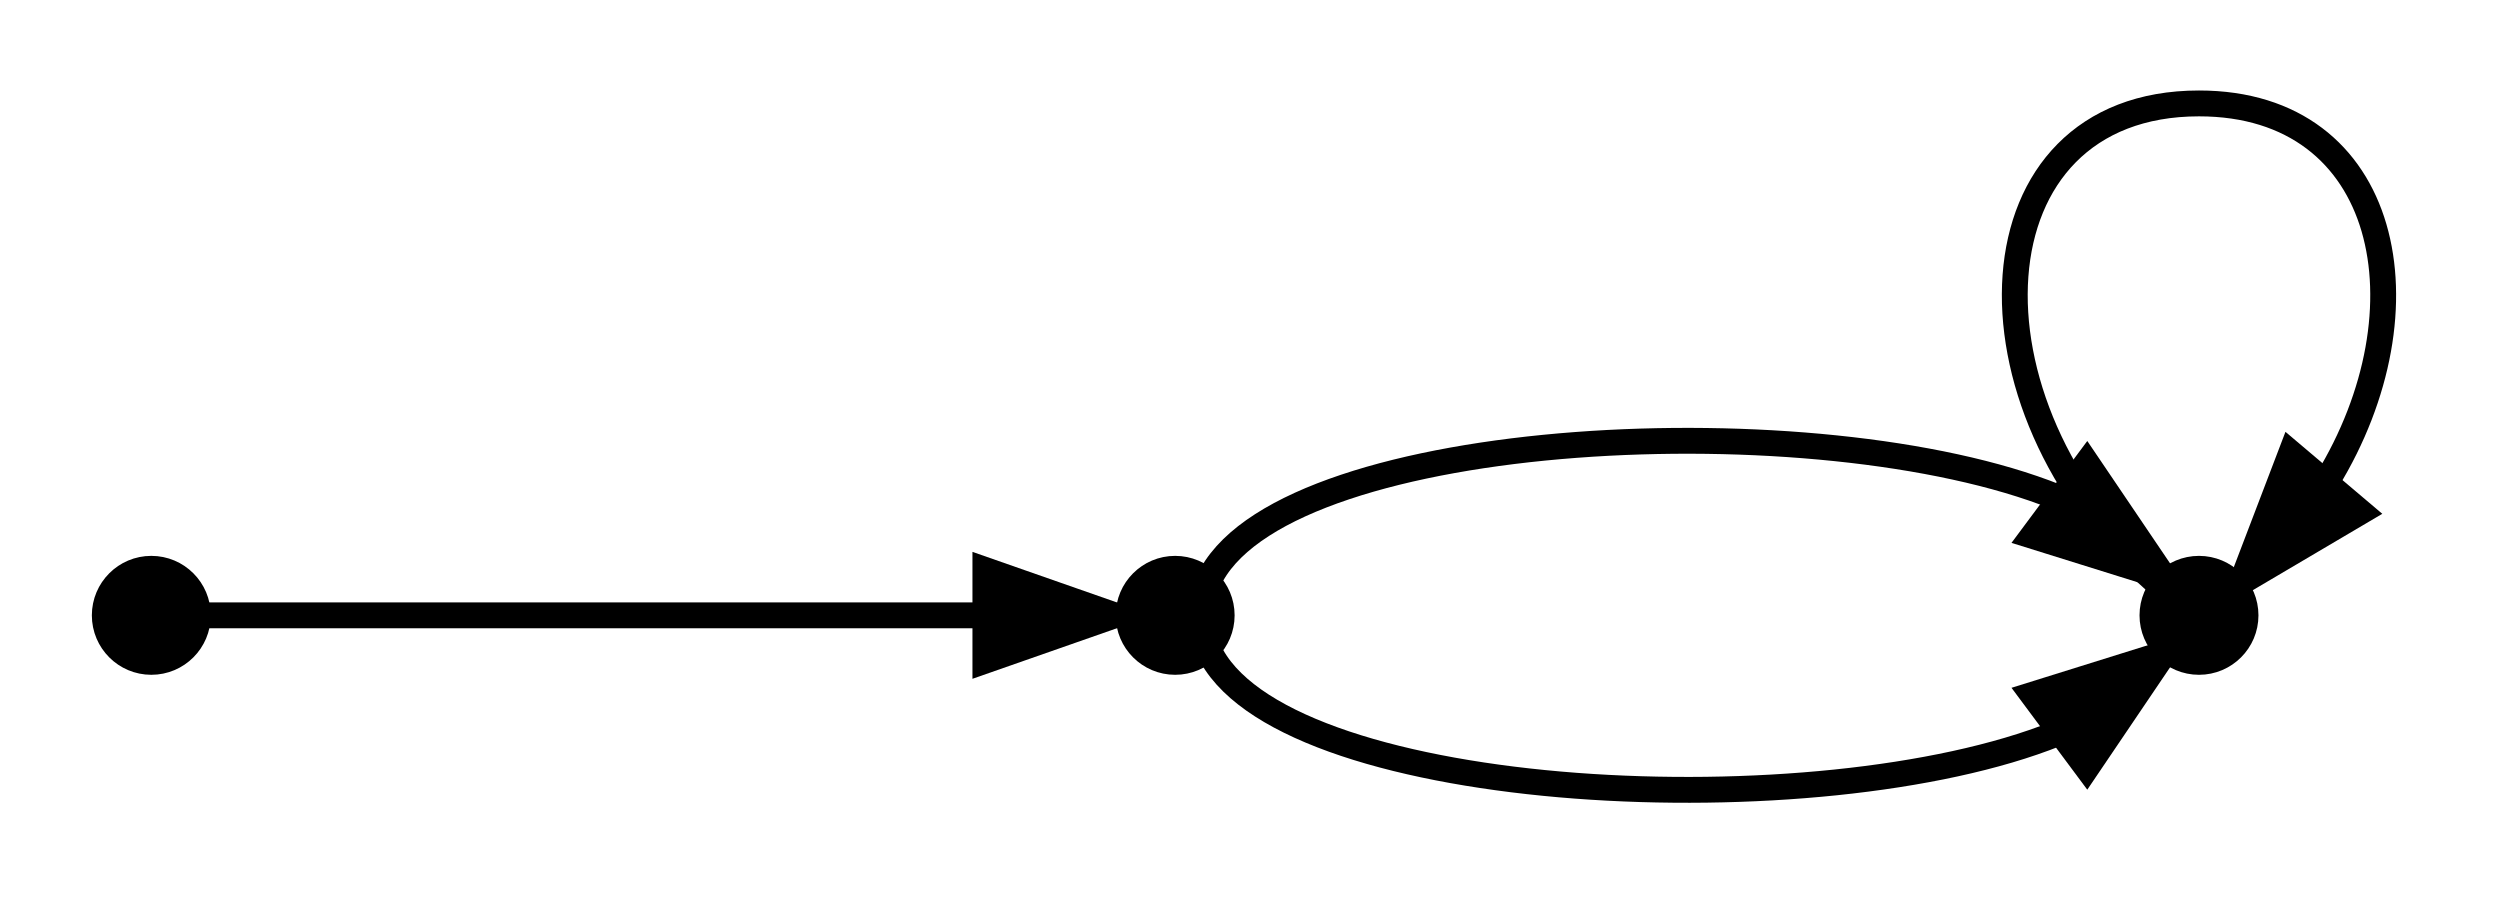
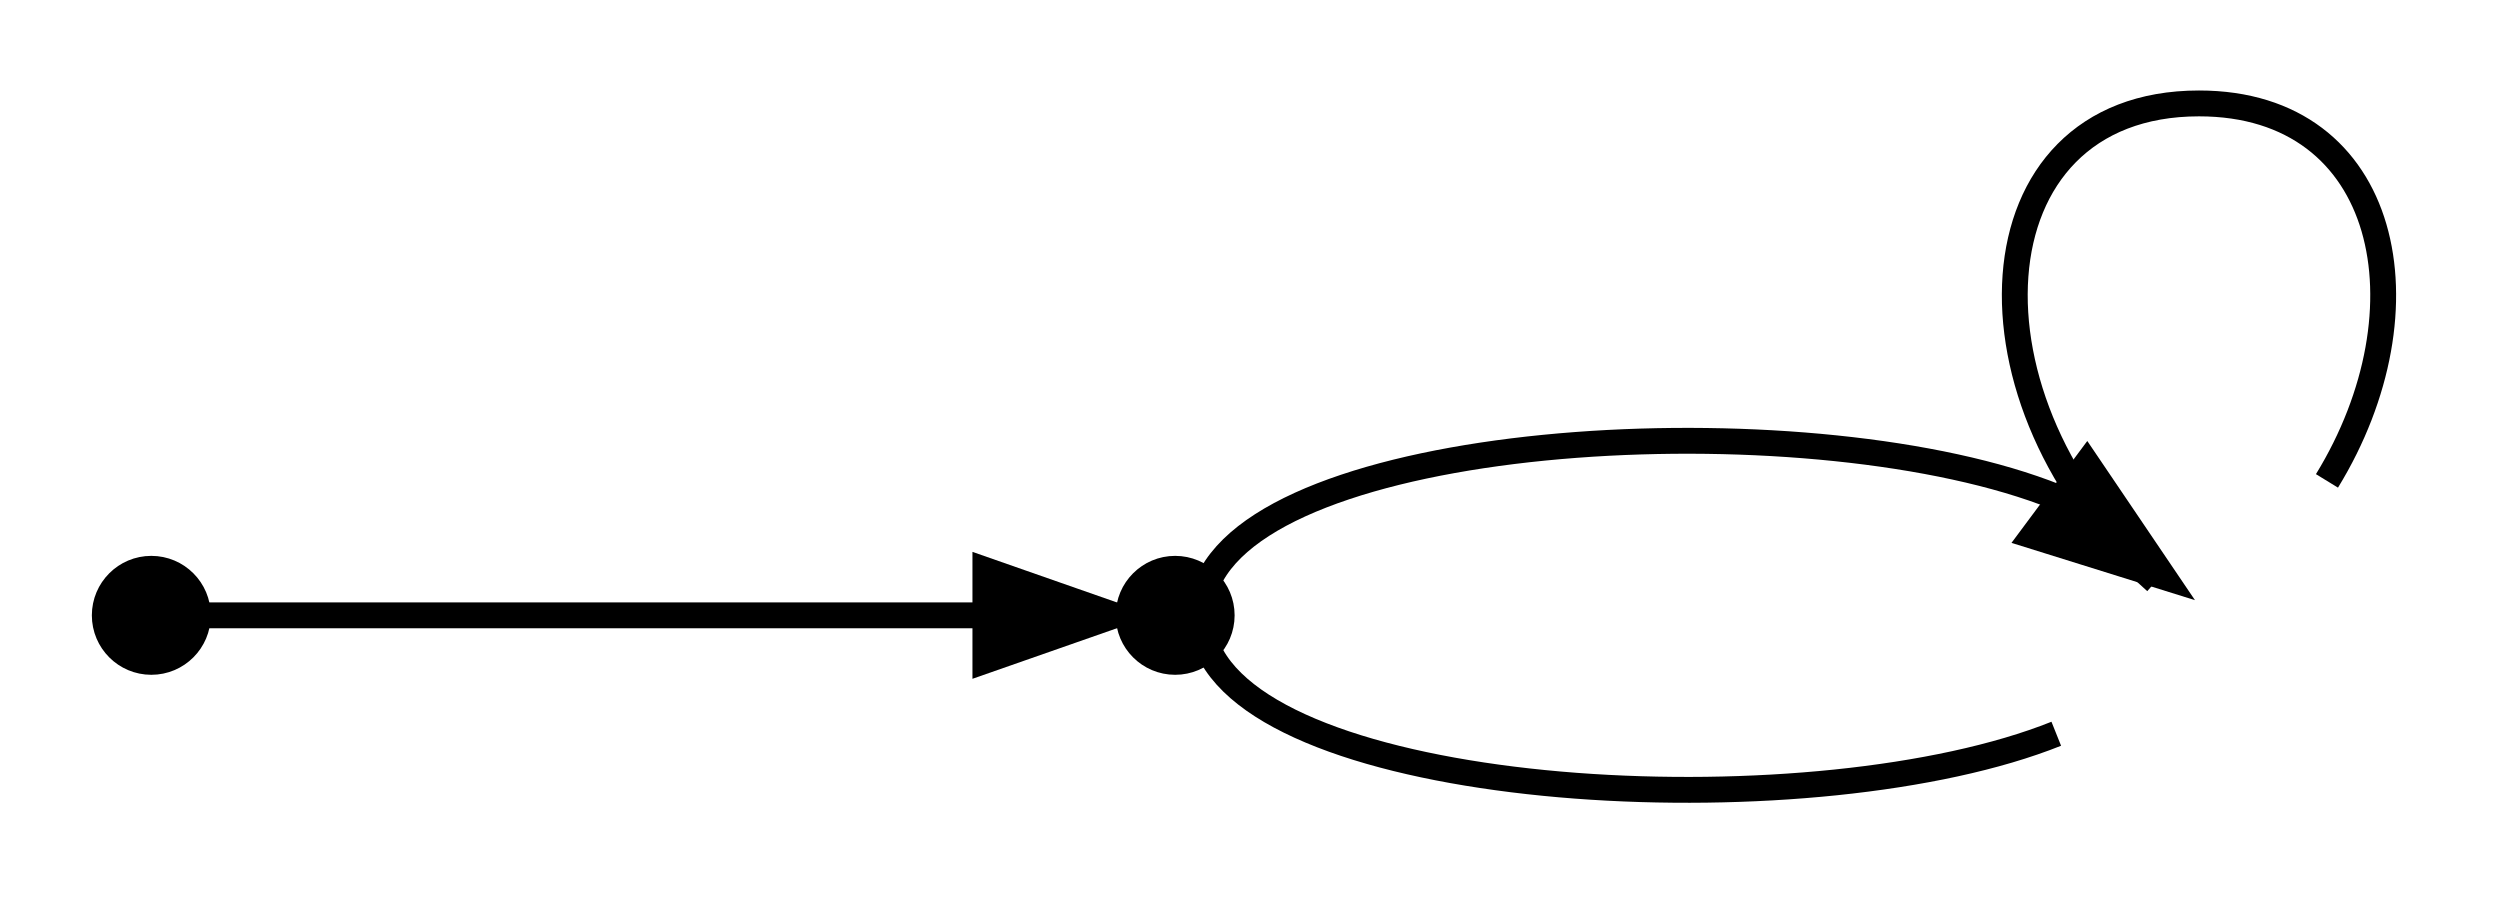
<svg xmlns="http://www.w3.org/2000/svg" width="97pt" height="35pt" viewBox="0.00 0.00 96.59 34.89">
  <g id="graph0" class="graph" transform="scale(1 1) rotate(0) translate(4 30.89)">
    <title>G</title>
    <polygon fill="white" stroke="transparent" points="-4,4 -4,-30.89 92.59,-30.89 92.59,4 -4,4" />
    <g id="node1" class="node">
      <title>n1</title>
      <ellipse fill="black" stroke="black" cx="1.8" cy="-7.09" rx="1.8" ry="1.8" />
    </g>
    <g id="node2" class="node">
      <title>n2</title>
      <ellipse fill="black" stroke="black" cx="41.4" cy="-7.09" rx="1.8" ry="1.8" />
    </g>
    <g id="edge1" class="edge">
      <title>n1-&gt;n2</title>
      <path fill="none" stroke="black" d="M3.73,-7.09C7.85,-7.09 24.64,-7.09 34.01,-7.09" />
      <polygon fill="black" stroke="black" points="34.06,-8.84 39.06,-7.09 34.06,-5.34 34.06,-8.84" />
    </g>
    <g id="node3" class="node">
      <title>n3</title>
-       <ellipse fill="black" stroke="black" cx="81" cy="-7.09" rx="1.8" ry="1.8" />
    </g>
    <g id="edge2" class="edge">
      <title>n2-&gt;n3</title>
      <path fill="none" stroke="black" d="M42.82,-5.51C46,0.17 66.28,1.17 75.48,-2.51" />
-       <polygon fill="black" stroke="black" points="74.57,-4.02 79.63,-5.6 76.66,-1.21 74.57,-4.02" />
    </g>
    <g id="edge3" class="edge">
      <title>n2-&gt;n3</title>
      <path fill="none" stroke="black" d="M42.82,-8.67C46,-14.35 66.28,-15.35 75.48,-11.67" />
      <polygon fill="black" stroke="black" points="76.66,-12.97 79.63,-8.58 74.57,-10.16 76.66,-12.97" />
    </g>
    <g id="edge4" class="edge">
      <title>n3-&gt;n3</title>
      <path fill="none" stroke="black" d="M79.33,-8.4C71.54,-15.29 72.09,-26.89 81,-26.89 88.38,-26.89 90.02,-18.93 85.95,-12.29" />
-       <polygon fill="black" stroke="black" points="87.23,-11.09 82.67,-8.4 84.56,-13.35 87.23,-11.09" />
    </g>
  </g>
</svg>